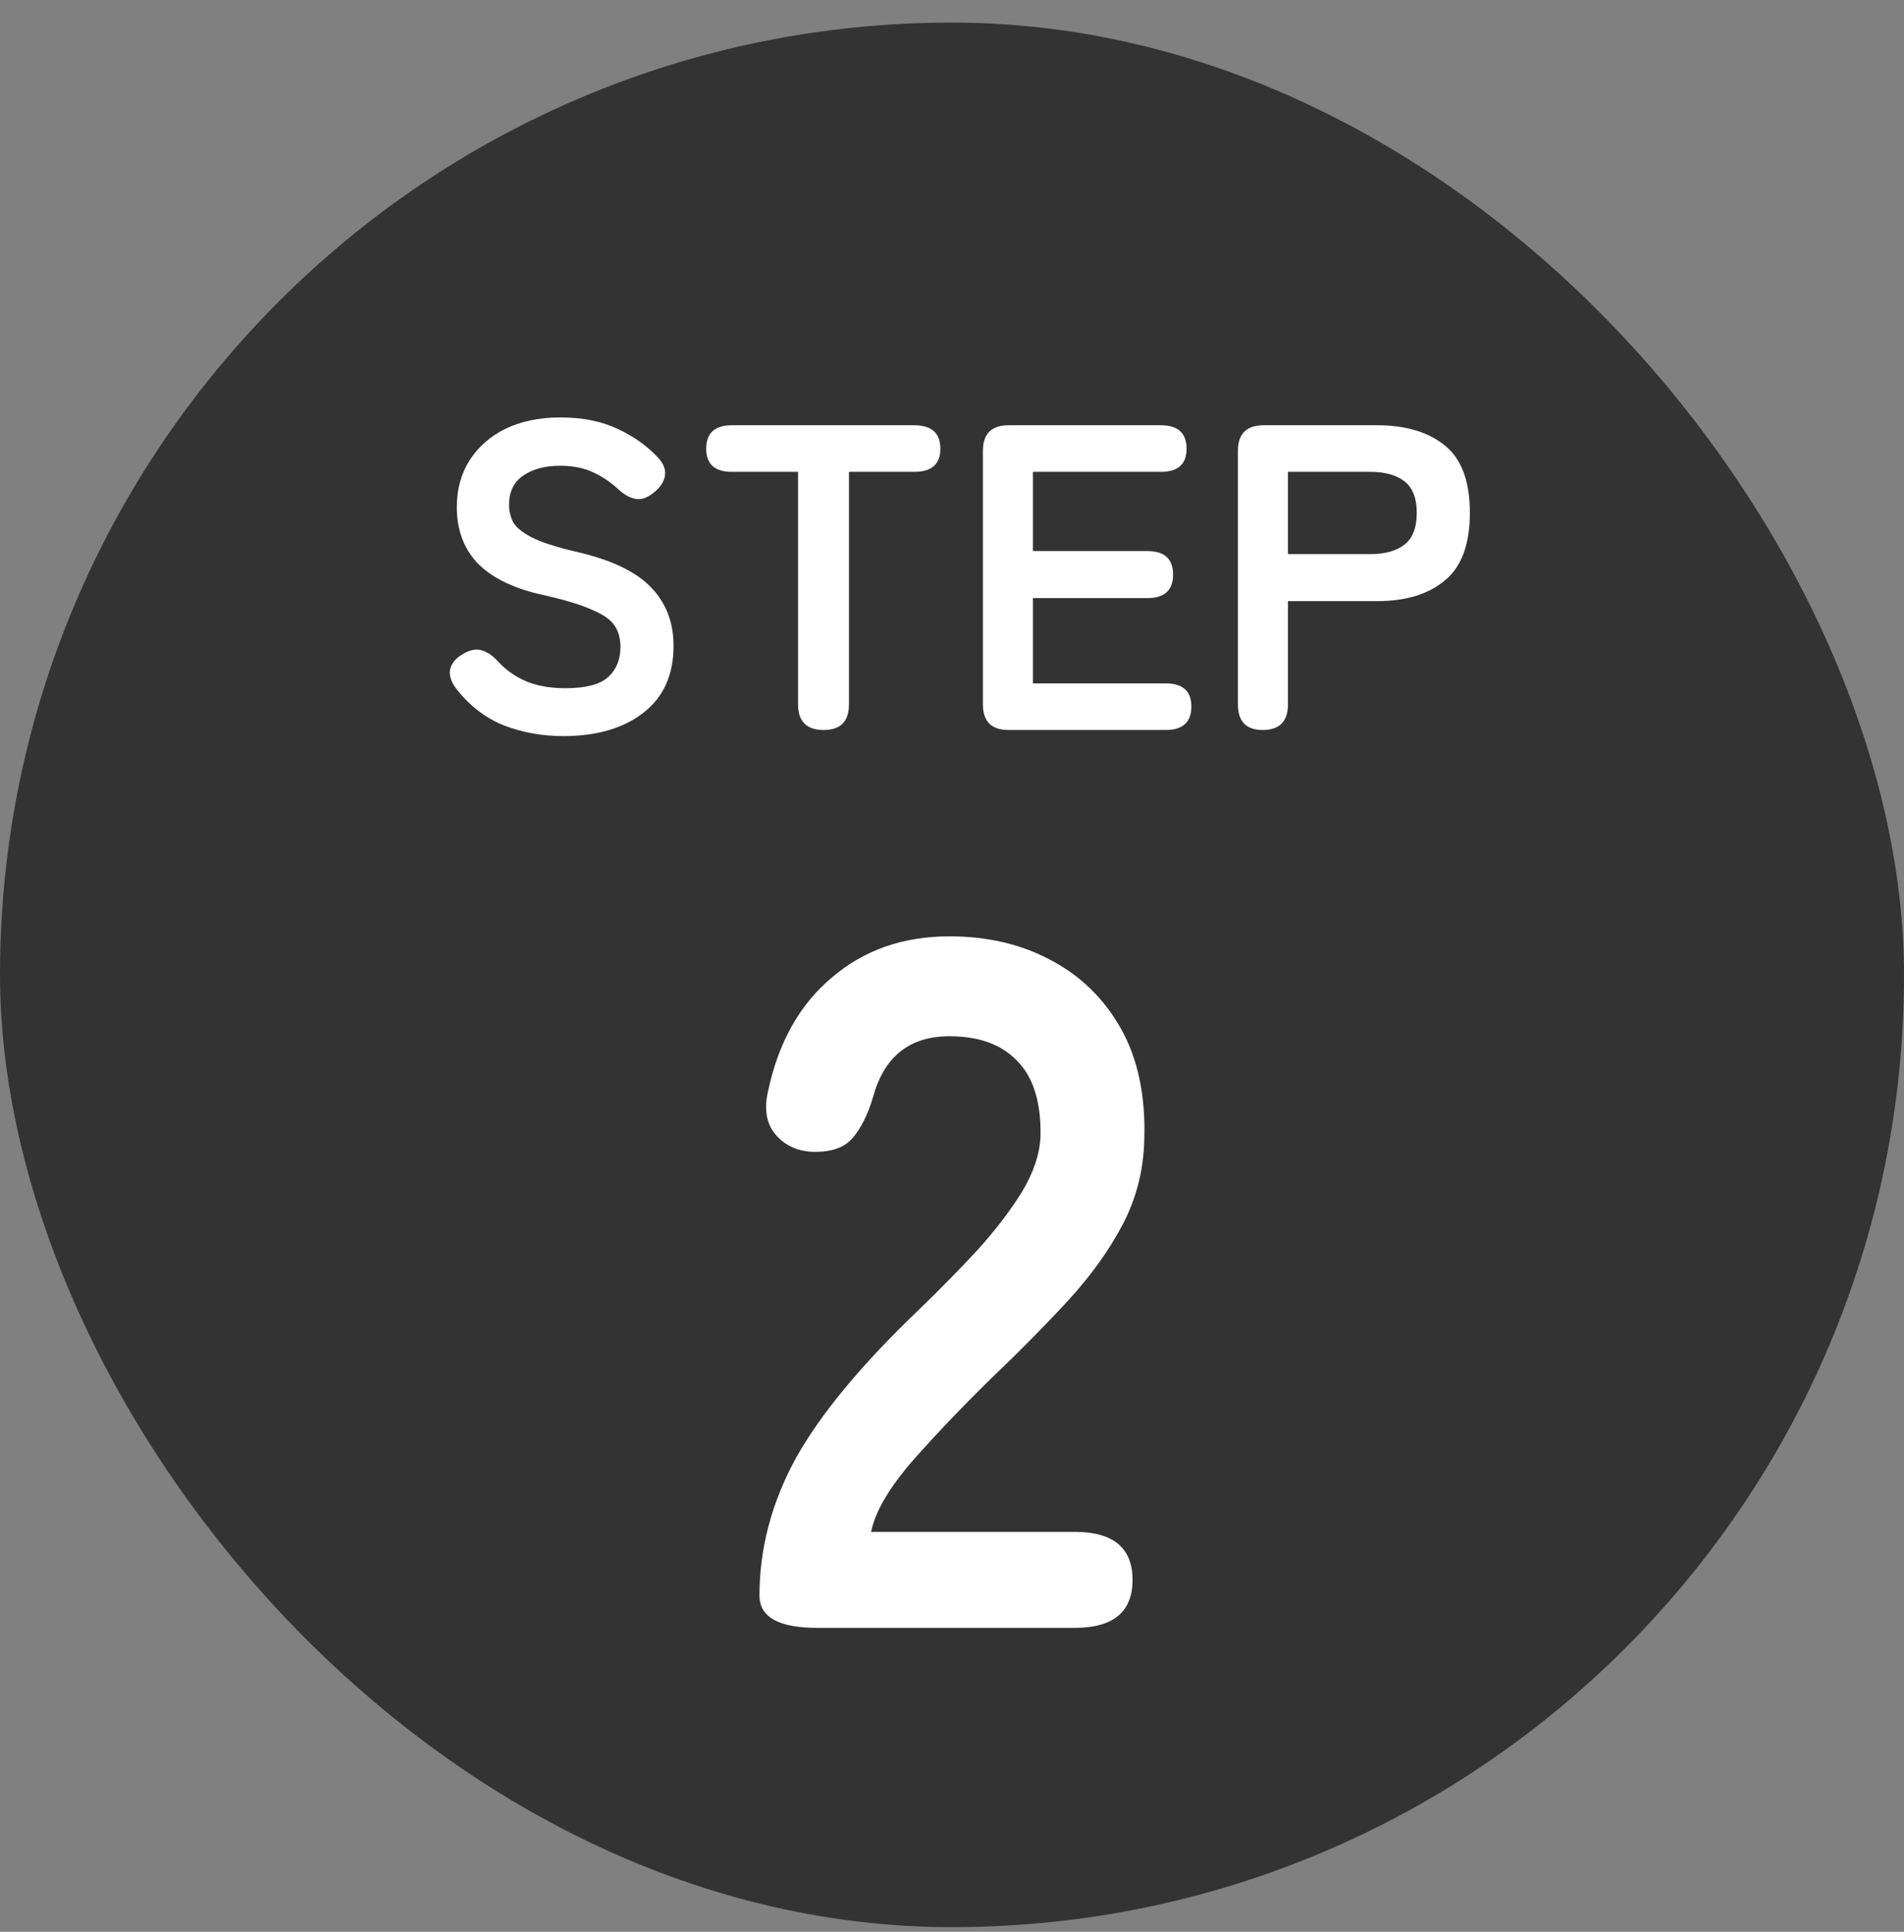
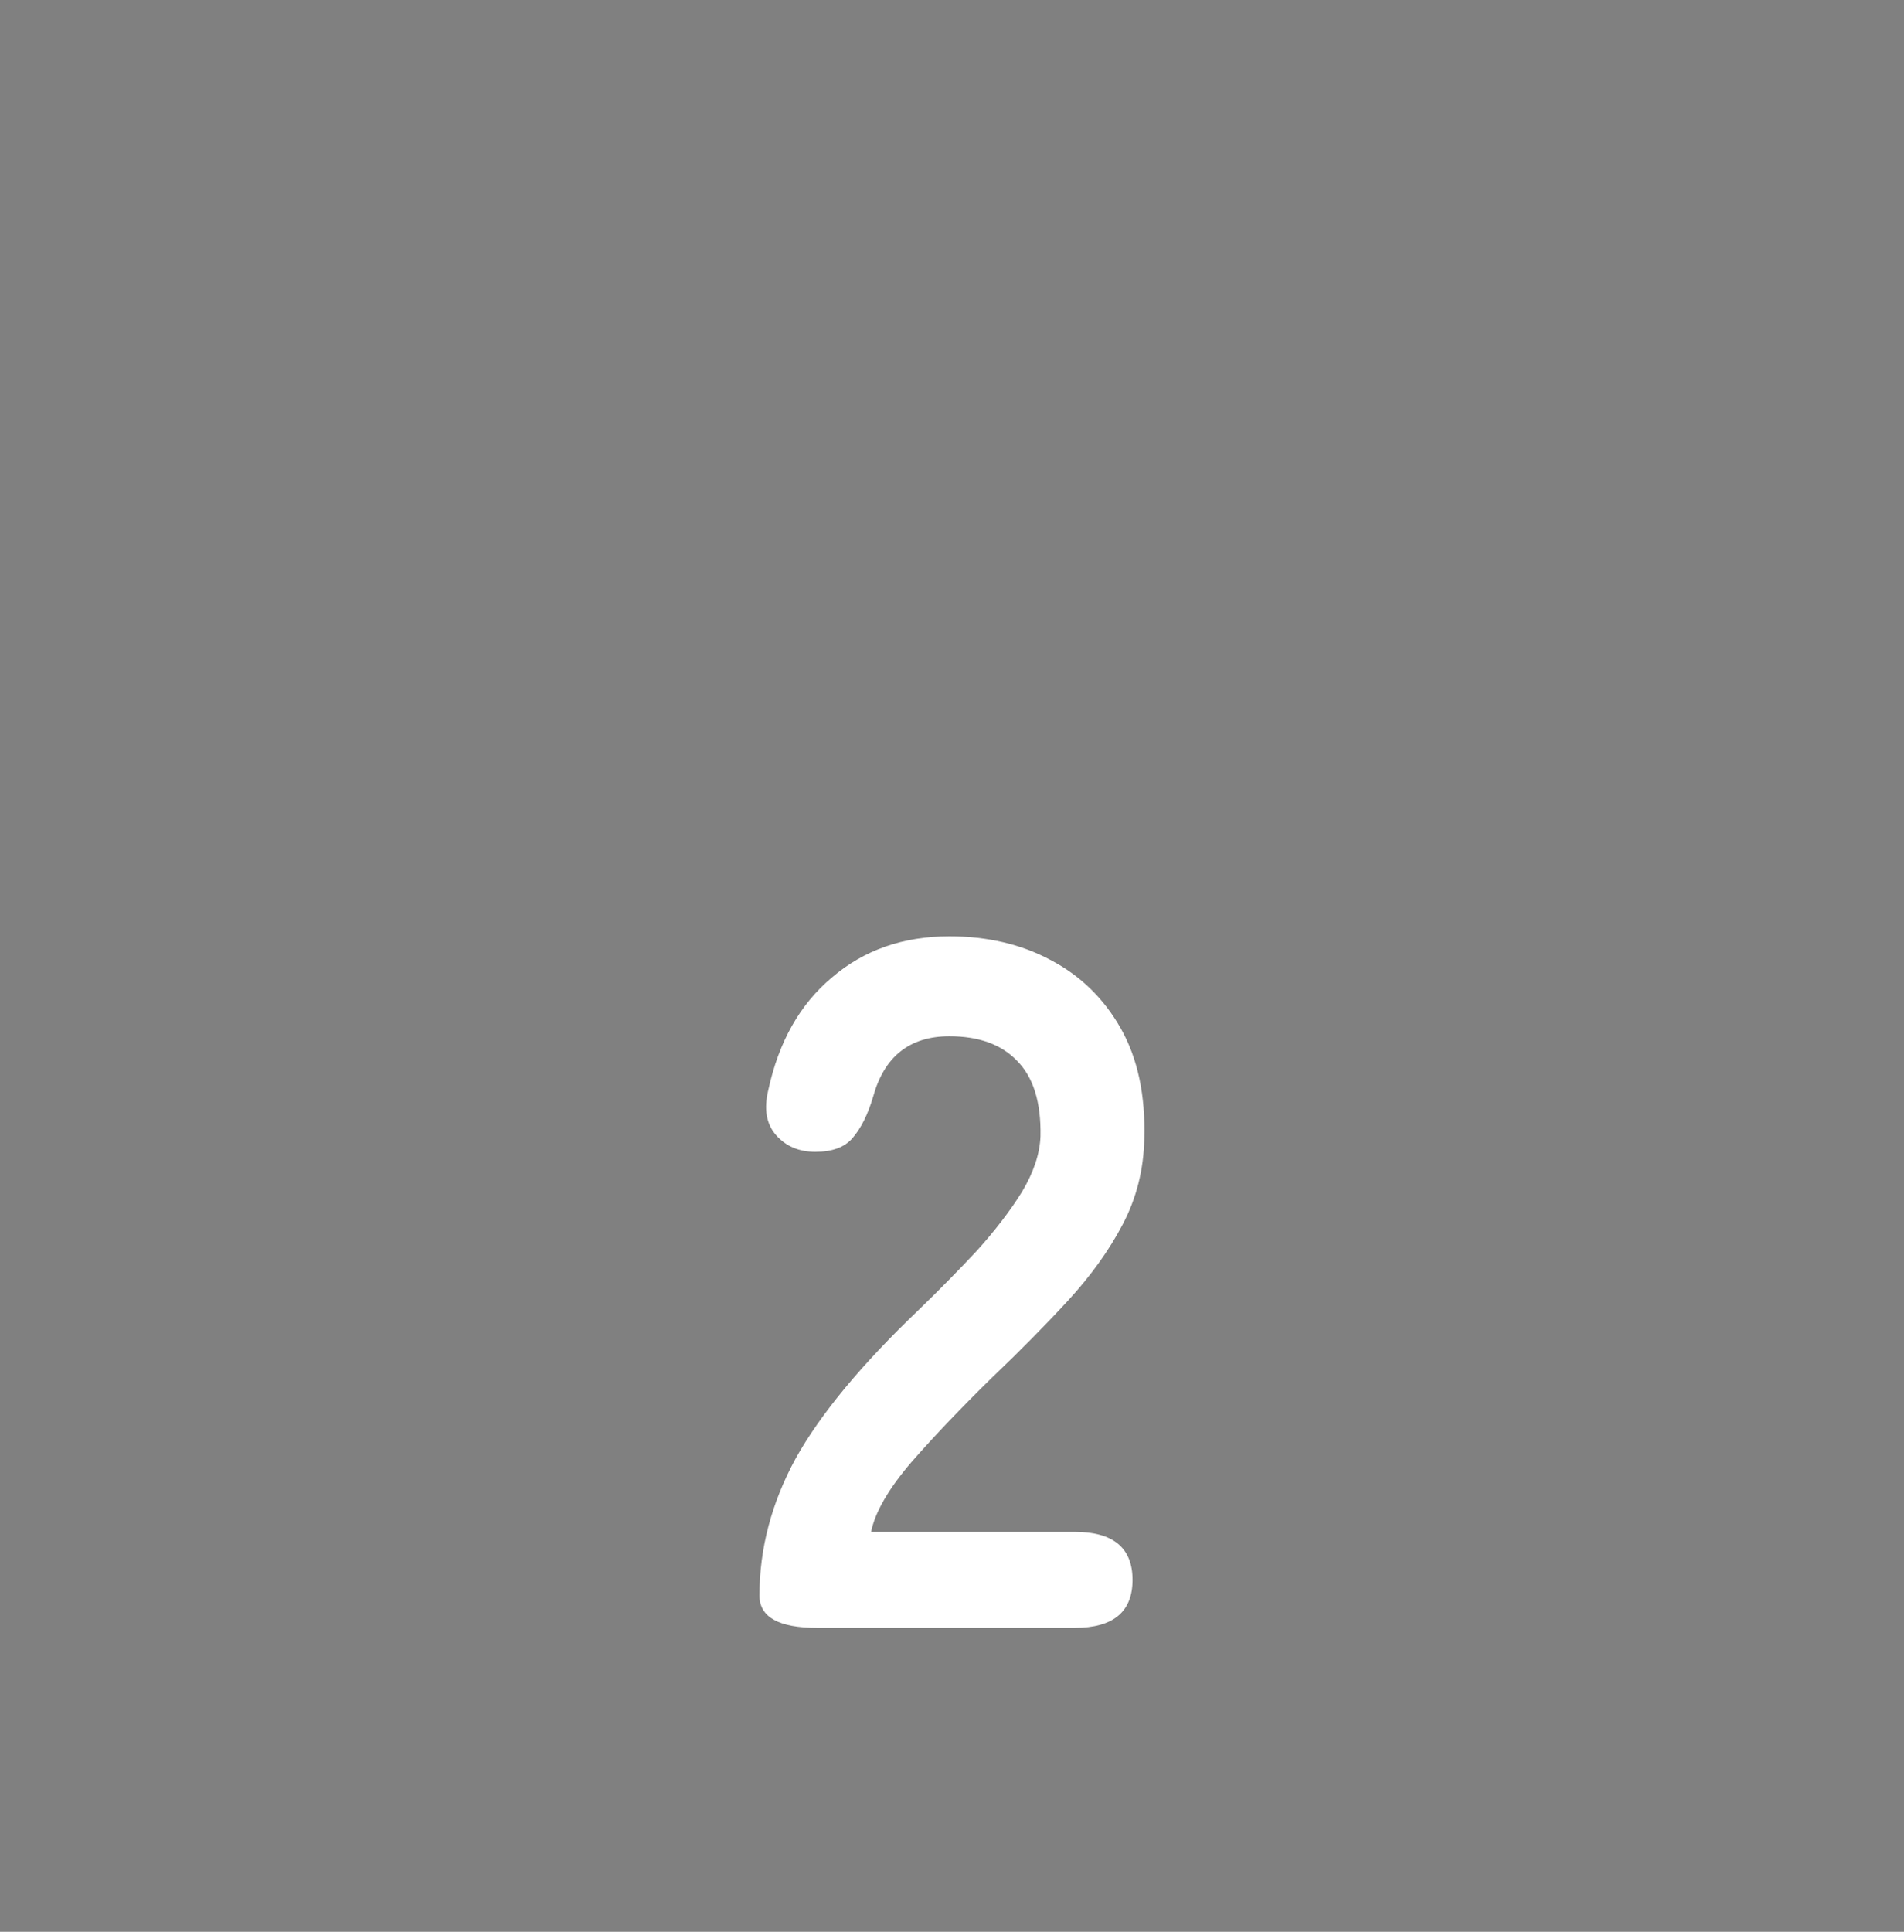
<svg xmlns="http://www.w3.org/2000/svg" width="70" height="71" viewBox="0 0 70 71" fill="none">
  <rect x="0" y="0" width="70" height="71" fill="#808080" stroke="none" />
-   <rect y="0.83" width="70" height="70" rx="35" fill="#333333" />
-   <path d="M20.715 27.054C19.926 27.054 19.19 26.921 18.507 26.654C17.825 26.377 17.238 25.918 16.747 25.278C16.566 25.022 16.502 24.787 16.555 24.574C16.619 24.35 16.779 24.169 17.035 24.03C17.281 23.881 17.505 23.838 17.707 23.902C17.91 23.955 18.113 24.094 18.315 24.318C18.603 24.627 18.945 24.867 19.339 25.038C19.745 25.209 20.225 25.294 20.779 25.294C21.526 25.294 22.049 25.161 22.347 24.894C22.657 24.617 22.811 24.243 22.811 23.774C22.811 23.475 22.742 23.219 22.603 23.006C22.475 22.793 22.198 22.595 21.771 22.414C21.355 22.222 20.71 22.03 19.835 21.838C18.801 21.593 18.033 21.203 17.531 20.67C17.041 20.137 16.795 19.459 16.795 18.638C16.795 17.987 16.95 17.417 17.259 16.926C17.579 16.425 18.022 16.035 18.587 15.758C19.163 15.481 19.835 15.342 20.603 15.342C21.403 15.342 22.102 15.481 22.699 15.758C23.297 16.035 23.798 16.393 24.203 16.83C24.406 17.054 24.486 17.278 24.443 17.502C24.401 17.726 24.262 17.929 24.027 18.11C23.793 18.302 23.569 18.377 23.355 18.334C23.142 18.291 22.929 18.169 22.715 17.966C22.449 17.721 22.145 17.518 21.803 17.358C21.462 17.198 21.057 17.118 20.587 17.118C20.033 17.118 19.579 17.241 19.227 17.486C18.886 17.721 18.715 18.078 18.715 18.558C18.715 18.771 18.763 18.979 18.859 19.182C18.966 19.374 19.19 19.561 19.531 19.742C19.883 19.923 20.422 20.099 21.147 20.27C22.427 20.558 23.35 20.99 23.915 21.566C24.481 22.142 24.763 22.867 24.763 23.742C24.763 24.809 24.39 25.63 23.643 26.206C22.907 26.771 21.931 27.054 20.715 27.054ZM30.284 26.83C29.654 26.83 29.34 26.515 29.34 25.886V17.342H26.908C26.278 17.342 25.964 17.059 25.964 16.494C25.964 15.918 26.278 15.63 26.908 15.63H33.612C34.252 15.63 34.572 15.918 34.572 16.494C34.572 17.059 34.252 17.342 33.612 17.342H31.212V25.886C31.212 26.515 30.902 26.83 30.284 26.83ZM37.08 26.83C36.451 26.83 36.136 26.515 36.136 25.886V16.574C36.136 15.945 36.451 15.63 37.08 15.63H42.68C43.309 15.63 43.624 15.918 43.624 16.494C43.624 17.059 43.309 17.342 42.68 17.342H37.976V20.254H42.184C42.813 20.254 43.128 20.542 43.128 21.118C43.128 21.694 42.813 21.982 42.184 21.982H37.976V25.118H42.856C43.485 25.118 43.8 25.401 43.8 25.966C43.8 26.542 43.485 26.83 42.856 26.83H37.08ZM46.423 26.83C45.815 26.83 45.511 26.515 45.511 25.886V16.574C45.511 15.945 45.826 15.63 46.455 15.63H50.631C51.676 15.63 52.503 15.875 53.111 16.366C53.73 16.857 54.039 17.683 54.039 18.846C54.039 20.009 53.73 20.841 53.111 21.342C52.503 21.843 51.676 22.094 50.631 22.094H47.351V25.886C47.351 26.515 47.042 26.83 46.423 26.83ZM47.351 20.366H50.375C50.919 20.366 51.34 20.249 51.639 20.014C51.938 19.779 52.087 19.39 52.087 18.846C52.087 18.313 51.938 17.929 51.639 17.694C51.34 17.459 50.919 17.342 50.375 17.342H47.351V20.366Z" fill="white" />
  <path d="M30.046 59.83C28.63 59.83 27.922 59.434 27.922 58.642C27.922 56.914 28.366 55.234 29.254 53.602C30.166 51.97 31.678 50.146 33.79 48.13C34.534 47.41 35.242 46.69 35.914 45.97C36.586 45.226 37.138 44.506 37.57 43.81C38.002 43.09 38.23 42.406 38.254 41.758C38.278 40.51 37.99 39.586 37.39 38.986C36.814 38.386 35.986 38.086 34.906 38.086C33.442 38.086 32.506 38.83 32.098 40.318C31.906 40.966 31.654 41.47 31.342 41.83C31.054 42.166 30.598 42.334 29.974 42.334C29.374 42.334 28.894 42.13 28.534 41.722C28.174 41.314 28.078 40.762 28.246 40.066C28.63 38.29 29.41 36.91 30.586 35.926C31.762 34.918 33.202 34.414 34.906 34.414C36.298 34.414 37.534 34.702 38.614 35.278C39.718 35.854 40.582 36.694 41.206 37.798C41.83 38.902 42.118 40.258 42.07 41.866C42.046 42.994 41.782 44.038 41.278 44.998C40.774 45.958 40.102 46.894 39.262 47.806C38.446 48.694 37.51 49.642 36.454 50.65C35.35 51.73 34.366 52.762 33.502 53.746C32.662 54.73 32.17 55.582 32.026 56.302H39.514C40.93 56.302 41.638 56.89 41.638 58.066C41.638 59.242 40.93 59.83 39.514 59.83H30.046Z" fill="white" />
</svg>